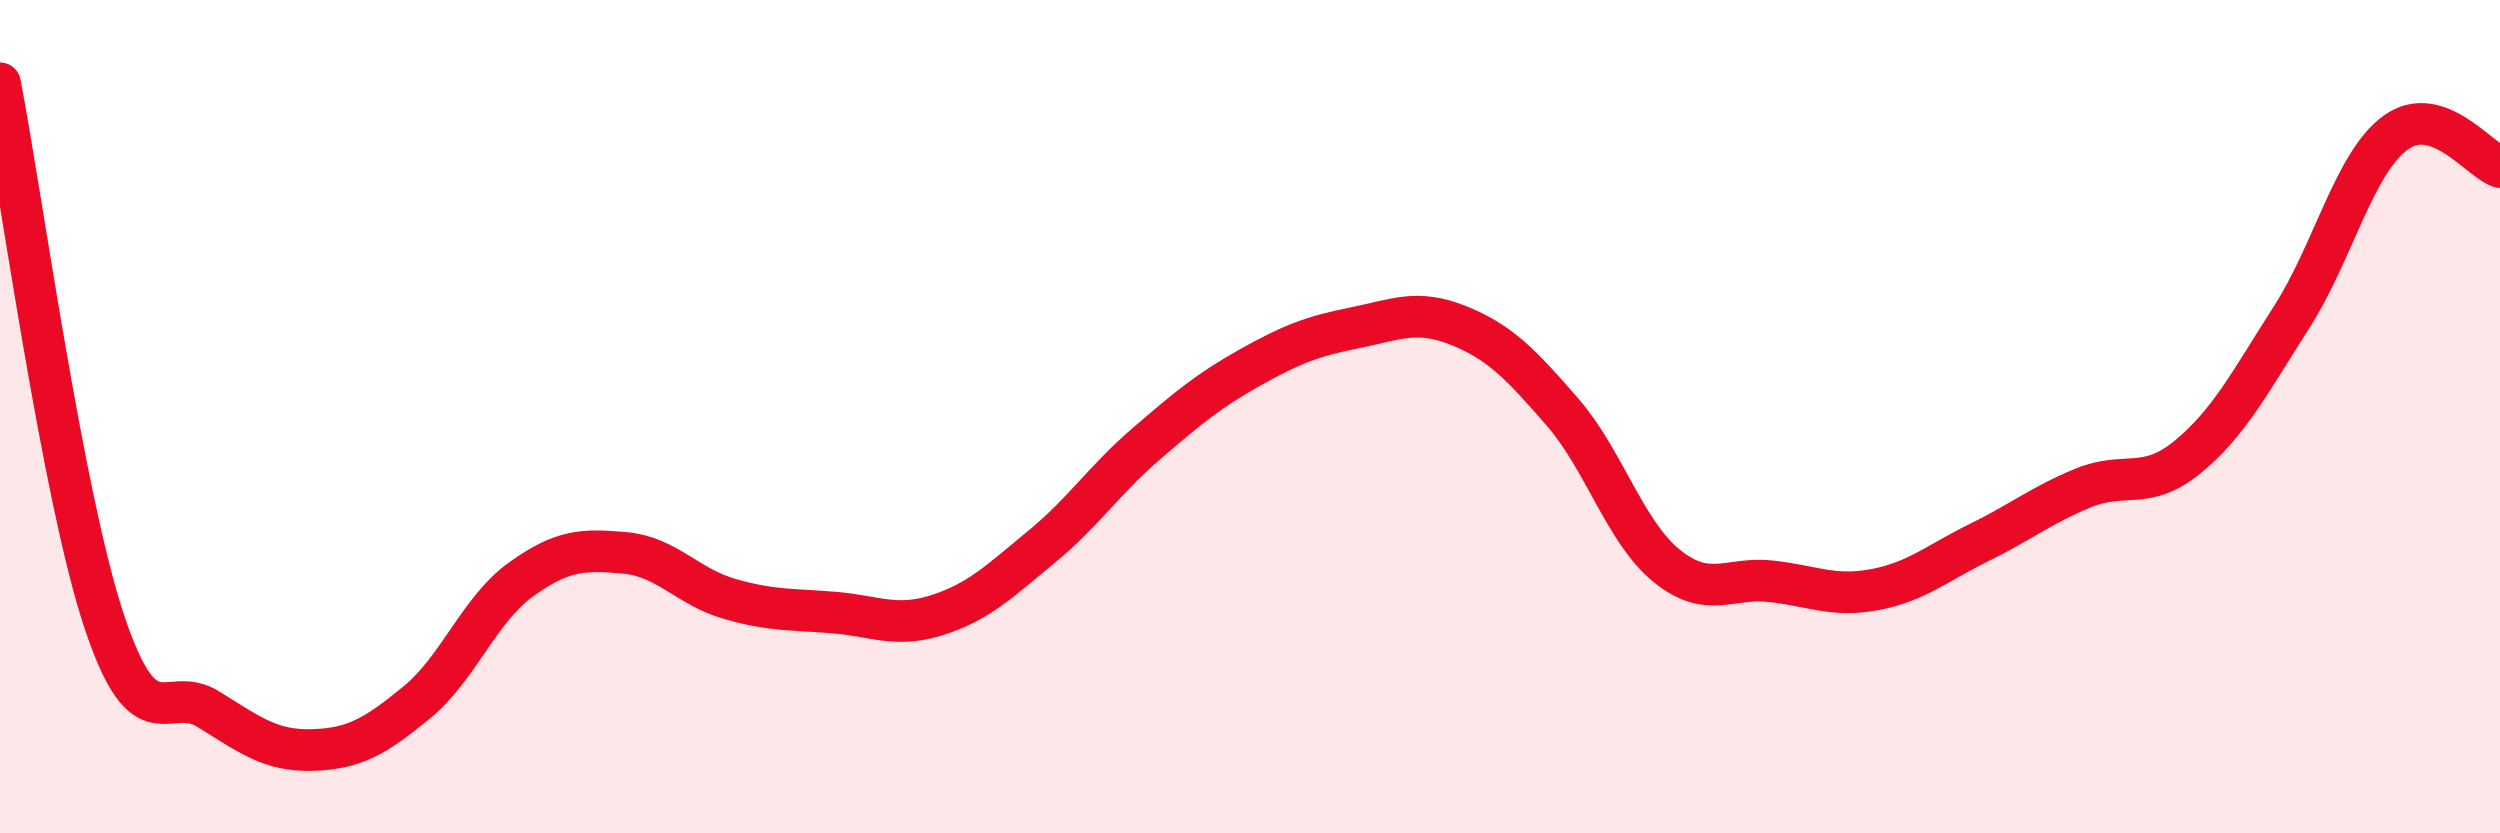
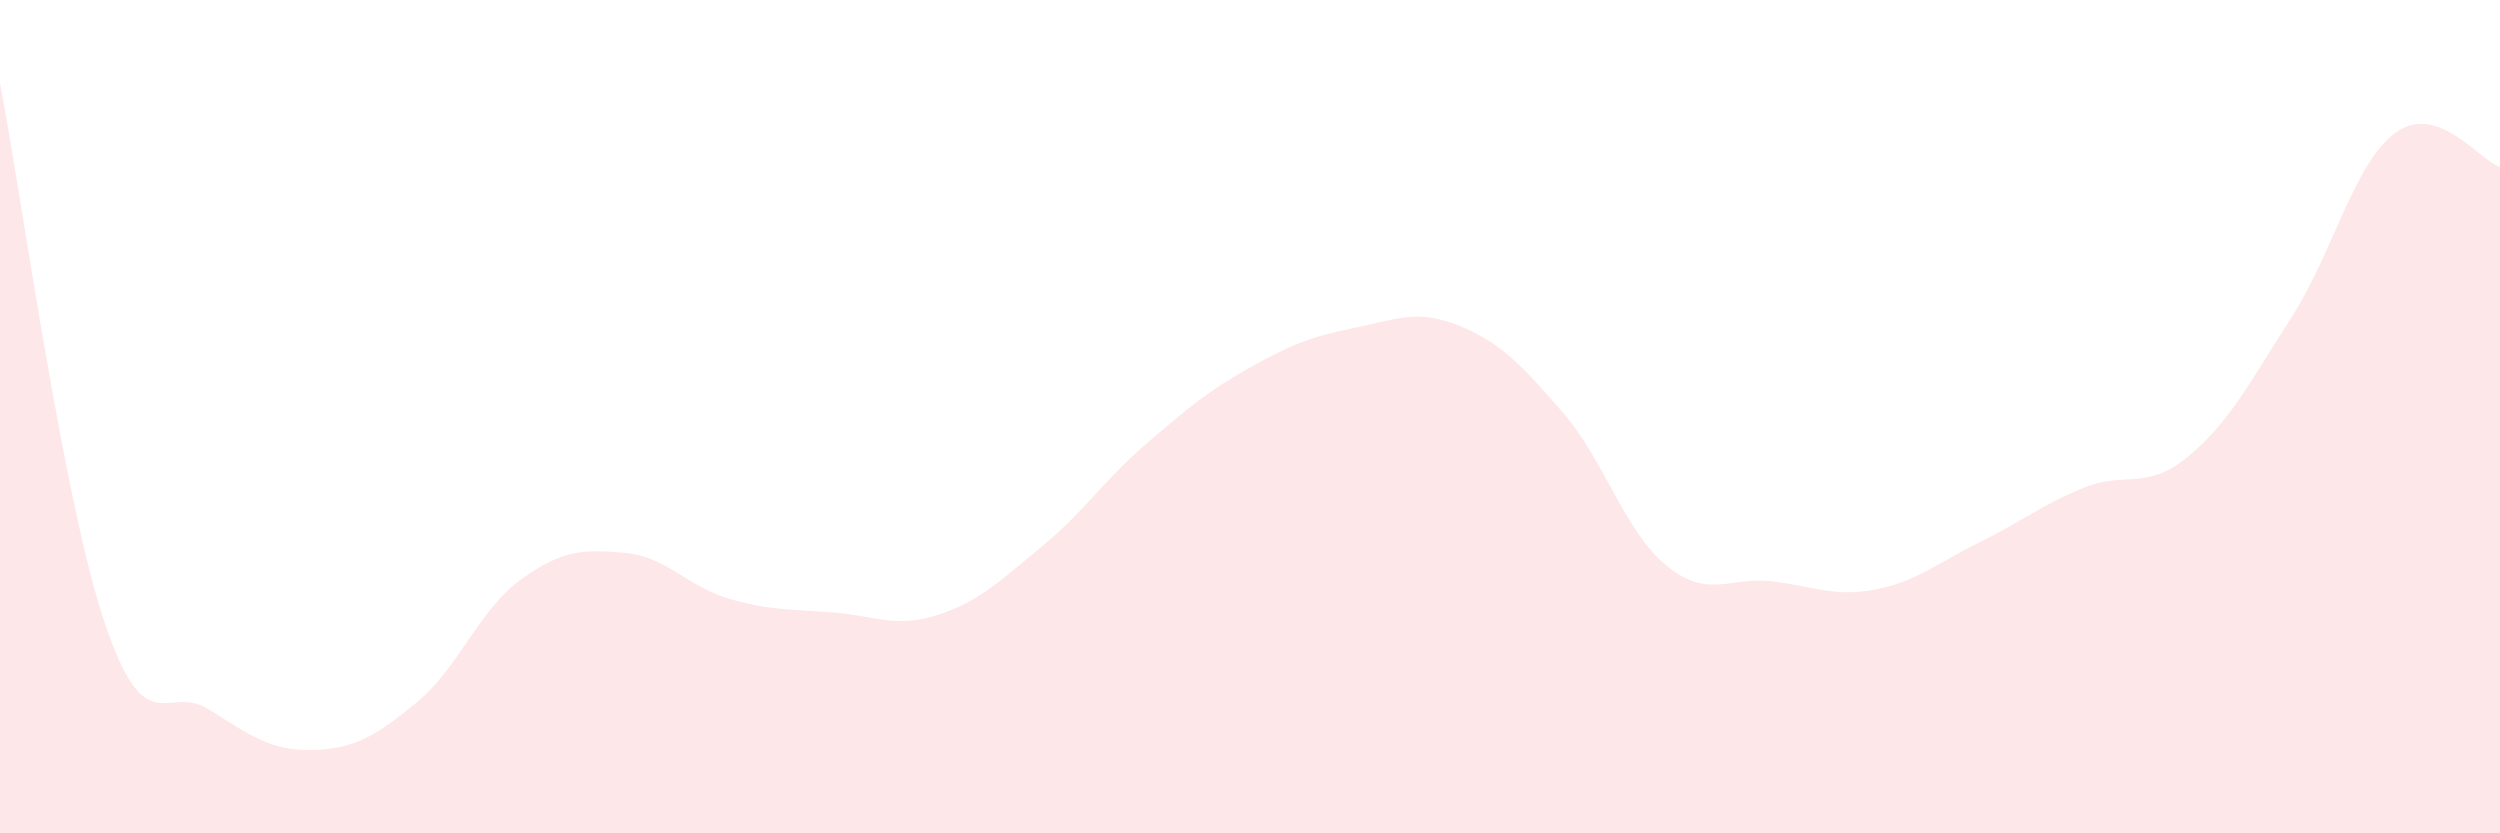
<svg xmlns="http://www.w3.org/2000/svg" width="60" height="20" viewBox="0 0 60 20">
  <path d="M 0,2 C 0.5,4.58 1.5,11.91 2.5,14.91 C 3.5,17.91 4,16.4 5,17.02 C 6,17.64 6.5,18.03 7.5,18 C 8.5,17.97 9,17.68 10,16.86 C 11,16.04 11.5,14.63 12.5,13.91 C 13.5,13.19 14,13.18 15,13.27 C 16,13.36 16.5,14.08 17.5,14.37 C 18.5,14.66 19,14.62 20,14.7 C 21,14.78 21.5,15.08 22.5,14.76 C 23.5,14.44 24,13.94 25,13.12 C 26,12.3 26.5,11.52 27.5,10.66 C 28.5,9.8 29,9.38 30,8.82 C 31,8.26 31.5,8.07 32.5,7.87 C 33.5,7.67 34,7.41 35,7.81 C 36,8.21 36.5,8.74 37.5,9.89 C 38.5,11.04 39,12.77 40,13.58 C 41,14.39 41.5,13.84 42.5,13.95 C 43.5,14.06 44,14.34 45,14.15 C 46,13.96 46.5,13.51 47.5,13.02 C 48.5,12.53 49,12.12 50,11.71 C 51,11.3 51.5,11.79 52.5,10.97 C 53.5,10.15 54,9.17 55,7.61 C 56,6.05 56.5,3.9 57.5,3.18 C 58.5,2.46 59.5,3.84 60,4.01L60 20L0 20Z" fill="#EB0A25" opacity="0.1" stroke-linecap="round" stroke-linejoin="round" />
-   <path d="M 0,2 C 0.5,4.58 1.5,11.91 2.5,14.91 C 3.5,17.91 4,16.4 5,17.02 C 6,17.64 6.5,18.03 7.5,18 C 8.5,17.97 9,17.68 10,16.86 C 11,16.04 11.5,14.63 12.5,13.91 C 13.5,13.19 14,13.18 15,13.27 C 16,13.36 16.5,14.08 17.5,14.37 C 18.5,14.66 19,14.62 20,14.7 C 21,14.78 21.5,15.08 22.5,14.76 C 23.5,14.44 24,13.94 25,13.12 C 26,12.3 26.5,11.52 27.5,10.66 C 28.5,9.8 29,9.38 30,8.82 C 31,8.26 31.5,8.07 32.5,7.87 C 33.5,7.67 34,7.41 35,7.81 C 36,8.21 36.5,8.74 37.5,9.89 C 38.5,11.04 39,12.77 40,13.58 C 41,14.39 41.5,13.84 42.5,13.95 C 43.5,14.06 44,14.34 45,14.15 C 46,13.96 46.5,13.51 47.5,13.02 C 48.5,12.53 49,12.12 50,11.71 C 51,11.3 51.5,11.79 52.5,10.97 C 53.5,10.15 54,9.17 55,7.61 C 56,6.05 56.5,3.9 57.5,3.18 C 58.5,2.46 59.5,3.84 60,4.01" stroke="#EB0A25" stroke-width="1" fill="none" stroke-linecap="round" stroke-linejoin="round" />
</svg>